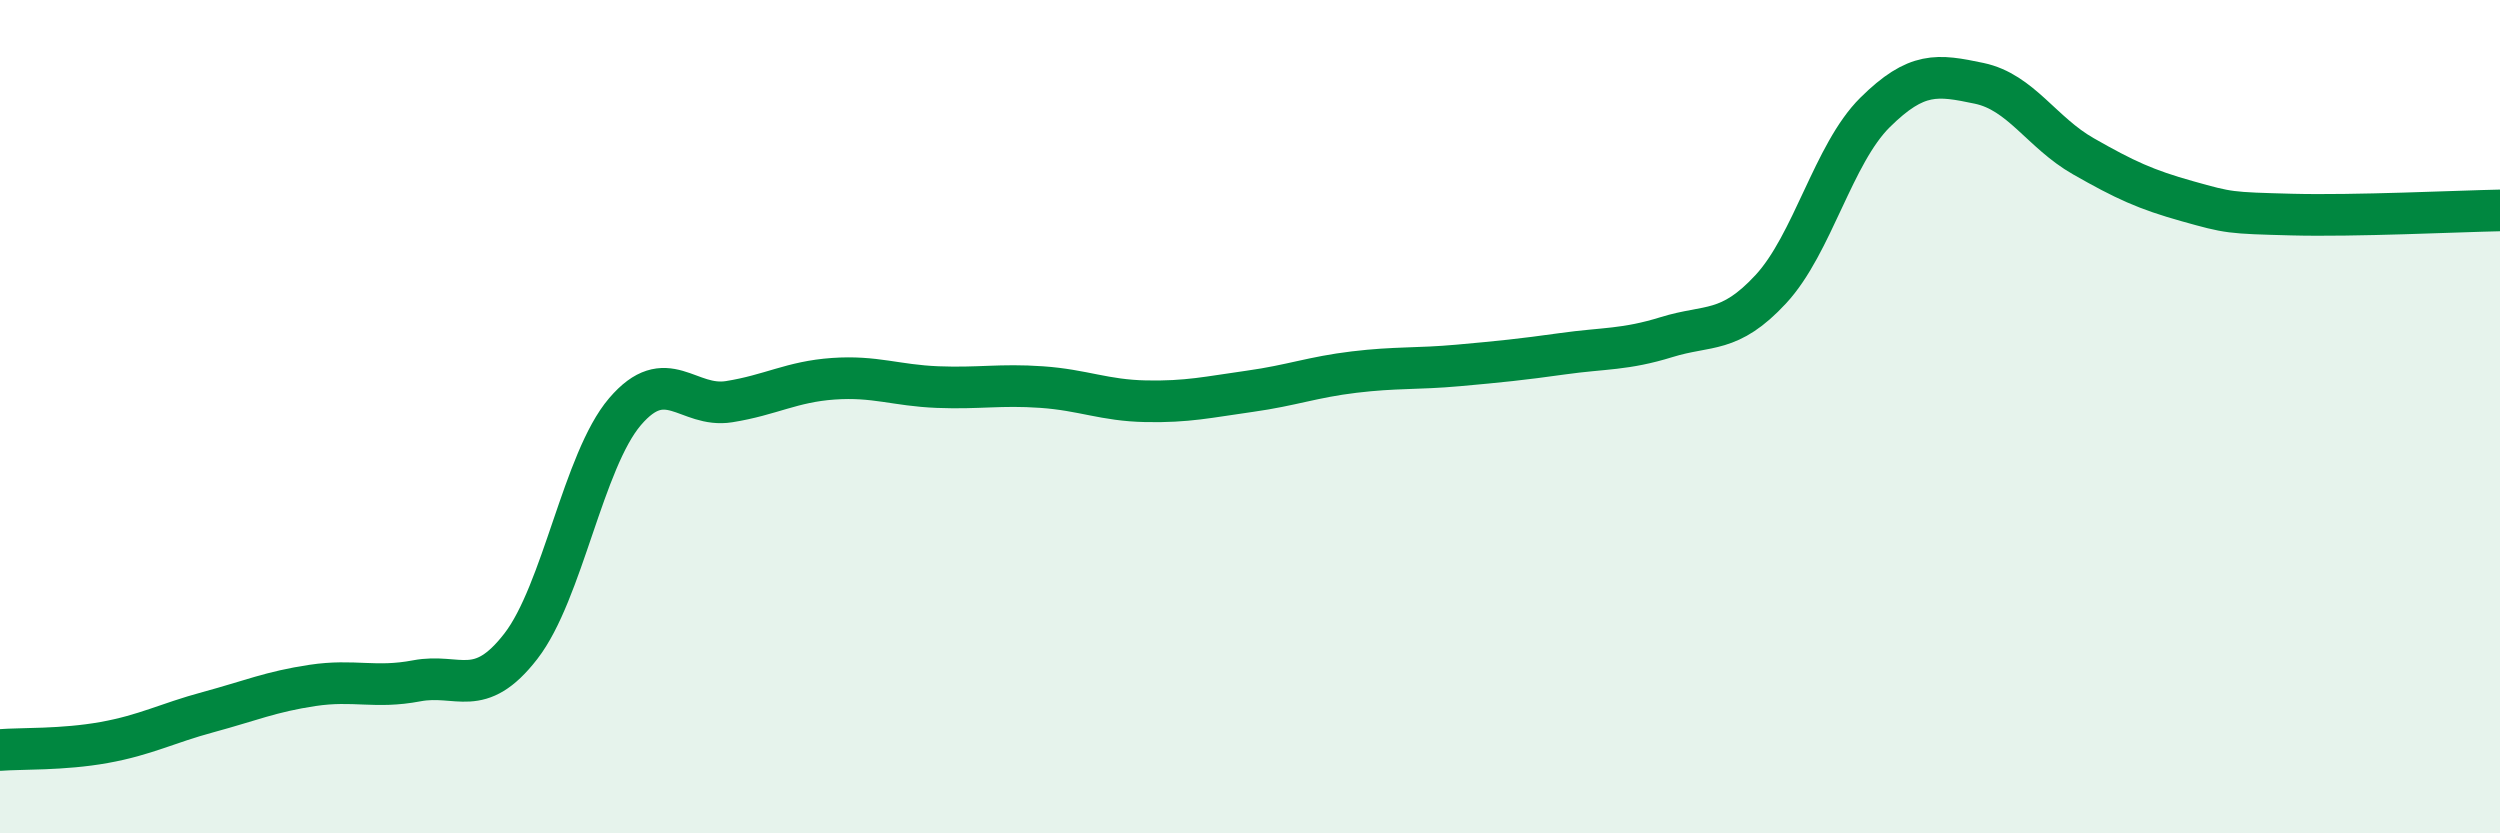
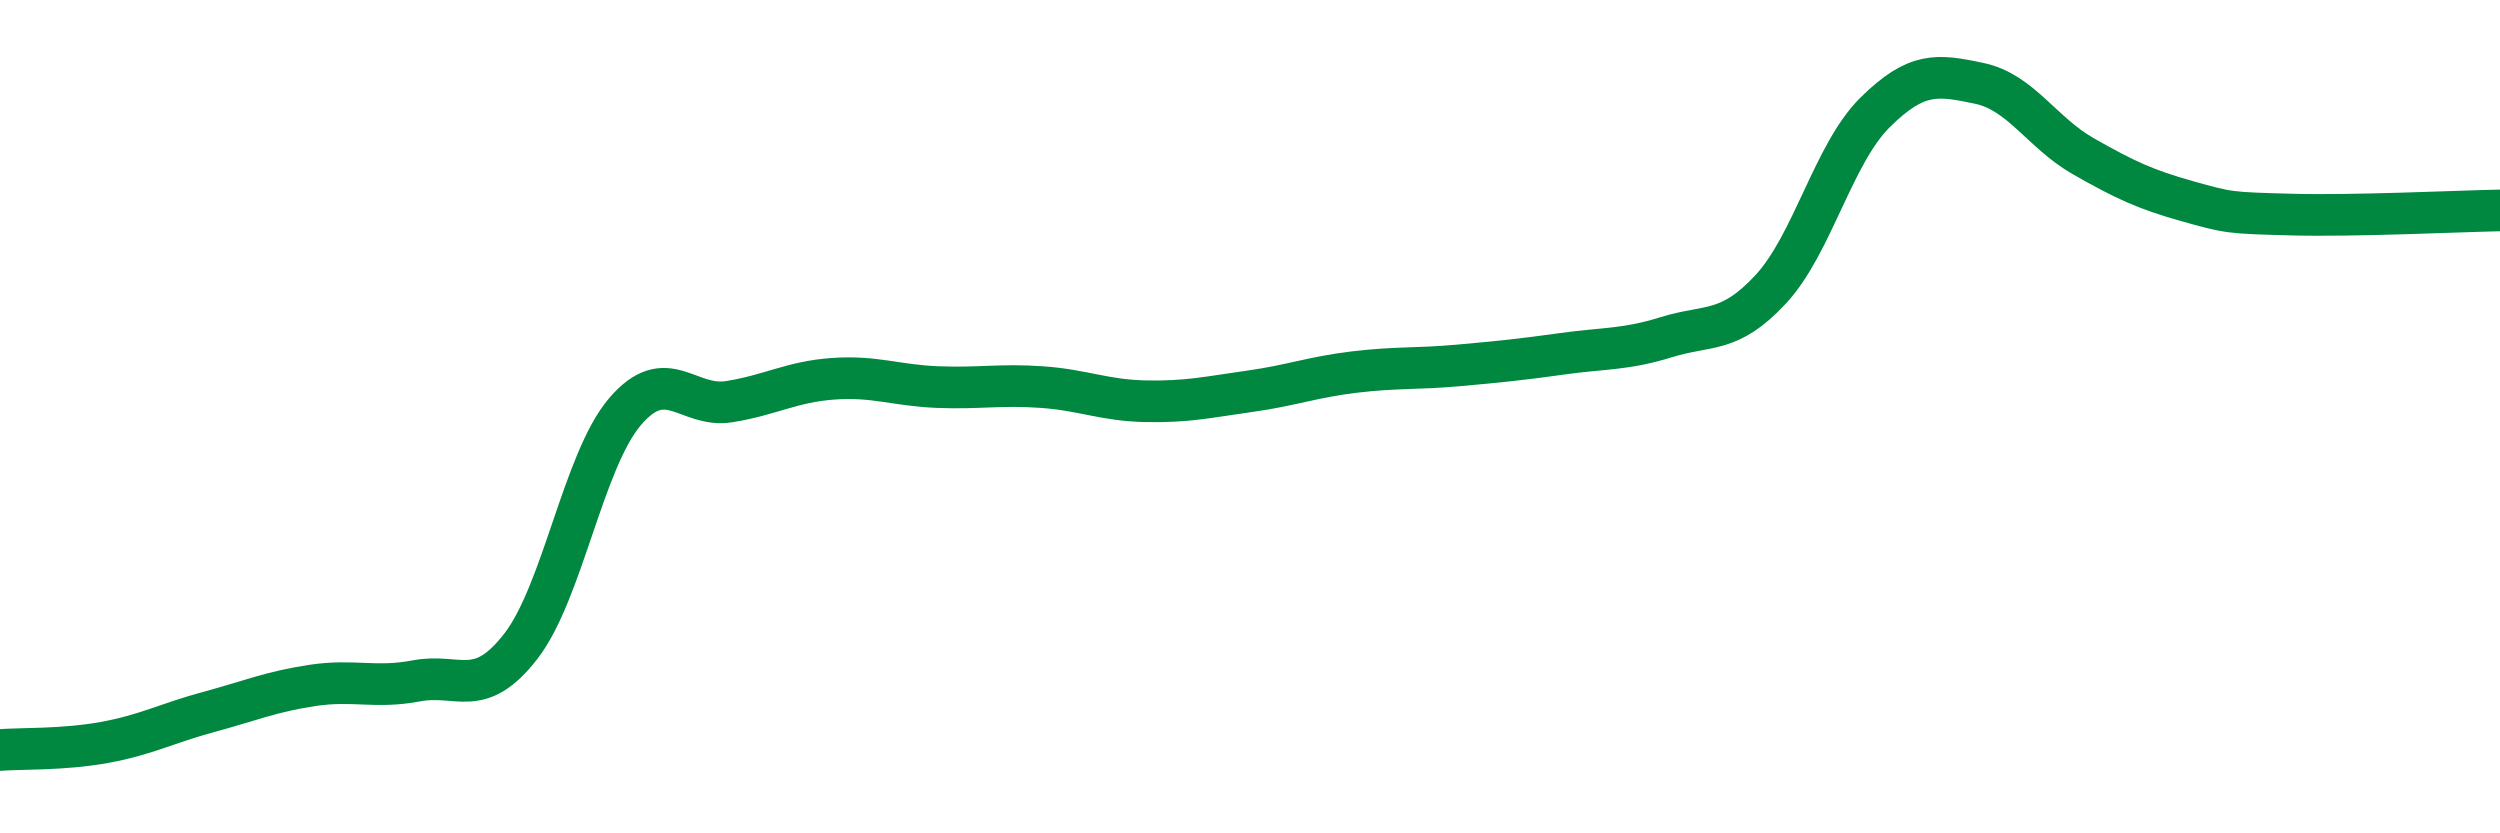
<svg xmlns="http://www.w3.org/2000/svg" width="60" height="20" viewBox="0 0 60 20">
-   <path d="M 0,18 C 0.5,17.96 1.5,18 2.5,17.82 C 3.5,17.64 4,17.36 5,17.09 C 6,16.82 6.5,16.6 7.5,16.45 C 8.5,16.3 9,16.53 10,16.34 C 11,16.15 11.5,16.8 12.5,15.51 C 13.5,14.22 14,11.05 15,9.88 C 16,8.71 16.5,9.8 17.5,9.64 C 18.5,9.48 19,9.16 20,9.09 C 21,9.02 21.5,9.25 22.5,9.29 C 23.5,9.33 24,9.22 25,9.29 C 26,9.36 26.5,9.61 27.5,9.63 C 28.5,9.65 29,9.53 30,9.39 C 31,9.25 31.5,9.05 32.5,8.93 C 33.5,8.81 34,8.86 35,8.77 C 36,8.68 36.5,8.63 37.5,8.49 C 38.5,8.35 39,8.4 40,8.09 C 41,7.78 41.5,8.02 42.5,6.94 C 43.5,5.86 44,3.69 45,2.7 C 46,1.71 46.5,1.79 47.5,2 C 48.5,2.21 49,3.18 50,3.75 C 51,4.32 51.5,4.55 52.5,4.83 C 53.5,5.11 53.5,5.11 55,5.15 C 56.5,5.19 59,5.07 60,5.05L60 20L0 20Z" fill="#008740" opacity="0.1" stroke-linecap="round" stroke-linejoin="round" />
  <path d="M 0,18 C 0.5,17.96 1.5,18 2.5,17.82 C 3.5,17.64 4,17.36 5,17.09 C 6,16.82 6.5,16.6 7.5,16.45 C 8.5,16.3 9,16.53 10,16.34 C 11,16.15 11.5,16.8 12.5,15.51 C 13.5,14.22 14,11.05 15,9.88 C 16,8.71 16.5,9.8 17.5,9.64 C 18.5,9.48 19,9.16 20,9.09 C 21,9.02 21.5,9.25 22.5,9.29 C 23.5,9.33 24,9.22 25,9.29 C 26,9.36 26.5,9.61 27.5,9.63 C 28.5,9.65 29,9.53 30,9.39 C 31,9.25 31.5,9.05 32.5,8.93 C 33.5,8.81 34,8.86 35,8.77 C 36,8.68 36.5,8.63 37.5,8.49 C 38.5,8.35 39,8.4 40,8.09 C 41,7.78 41.5,8.02 42.5,6.94 C 43.5,5.86 44,3.69 45,2.7 C 46,1.71 46.5,1.79 47.5,2 C 48.5,2.21 49,3.18 50,3.75 C 51,4.32 51.5,4.55 52.5,4.83 C 53.5,5.11 53.5,5.11 55,5.15 C 56.5,5.19 59,5.07 60,5.05" stroke="#008740" stroke-width="1" fill="none" stroke-linecap="round" stroke-linejoin="round" />
</svg>